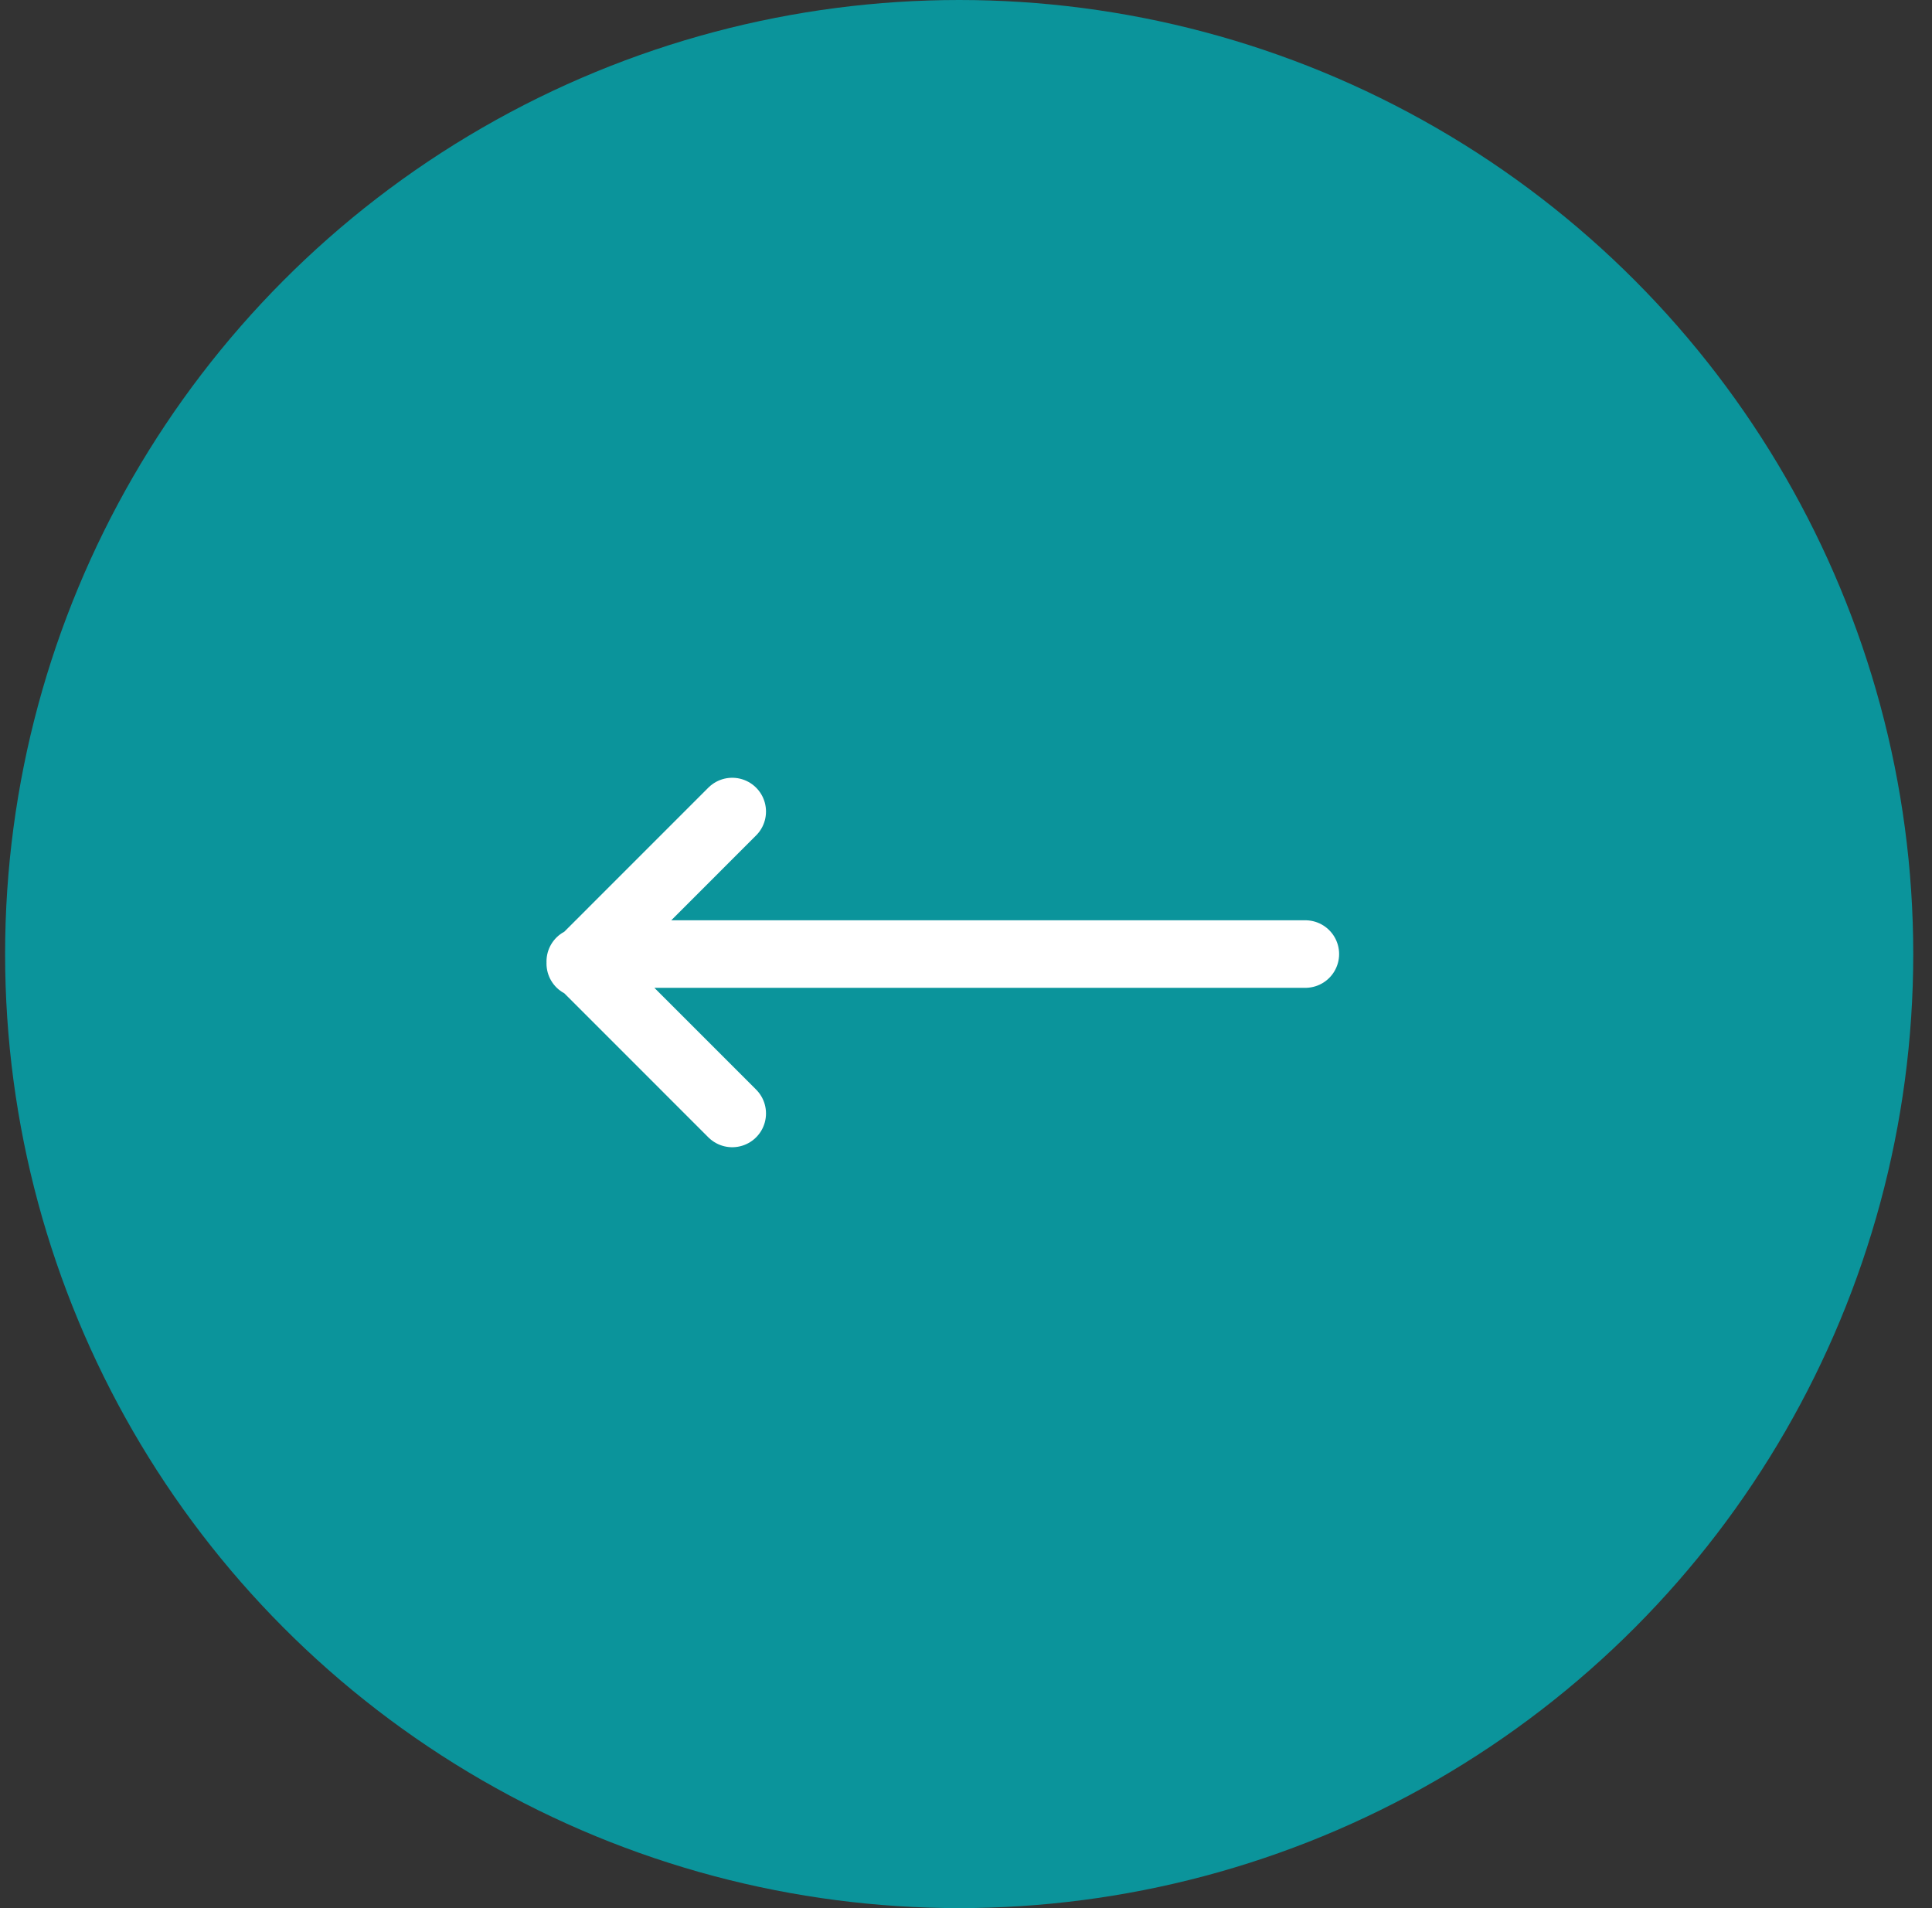
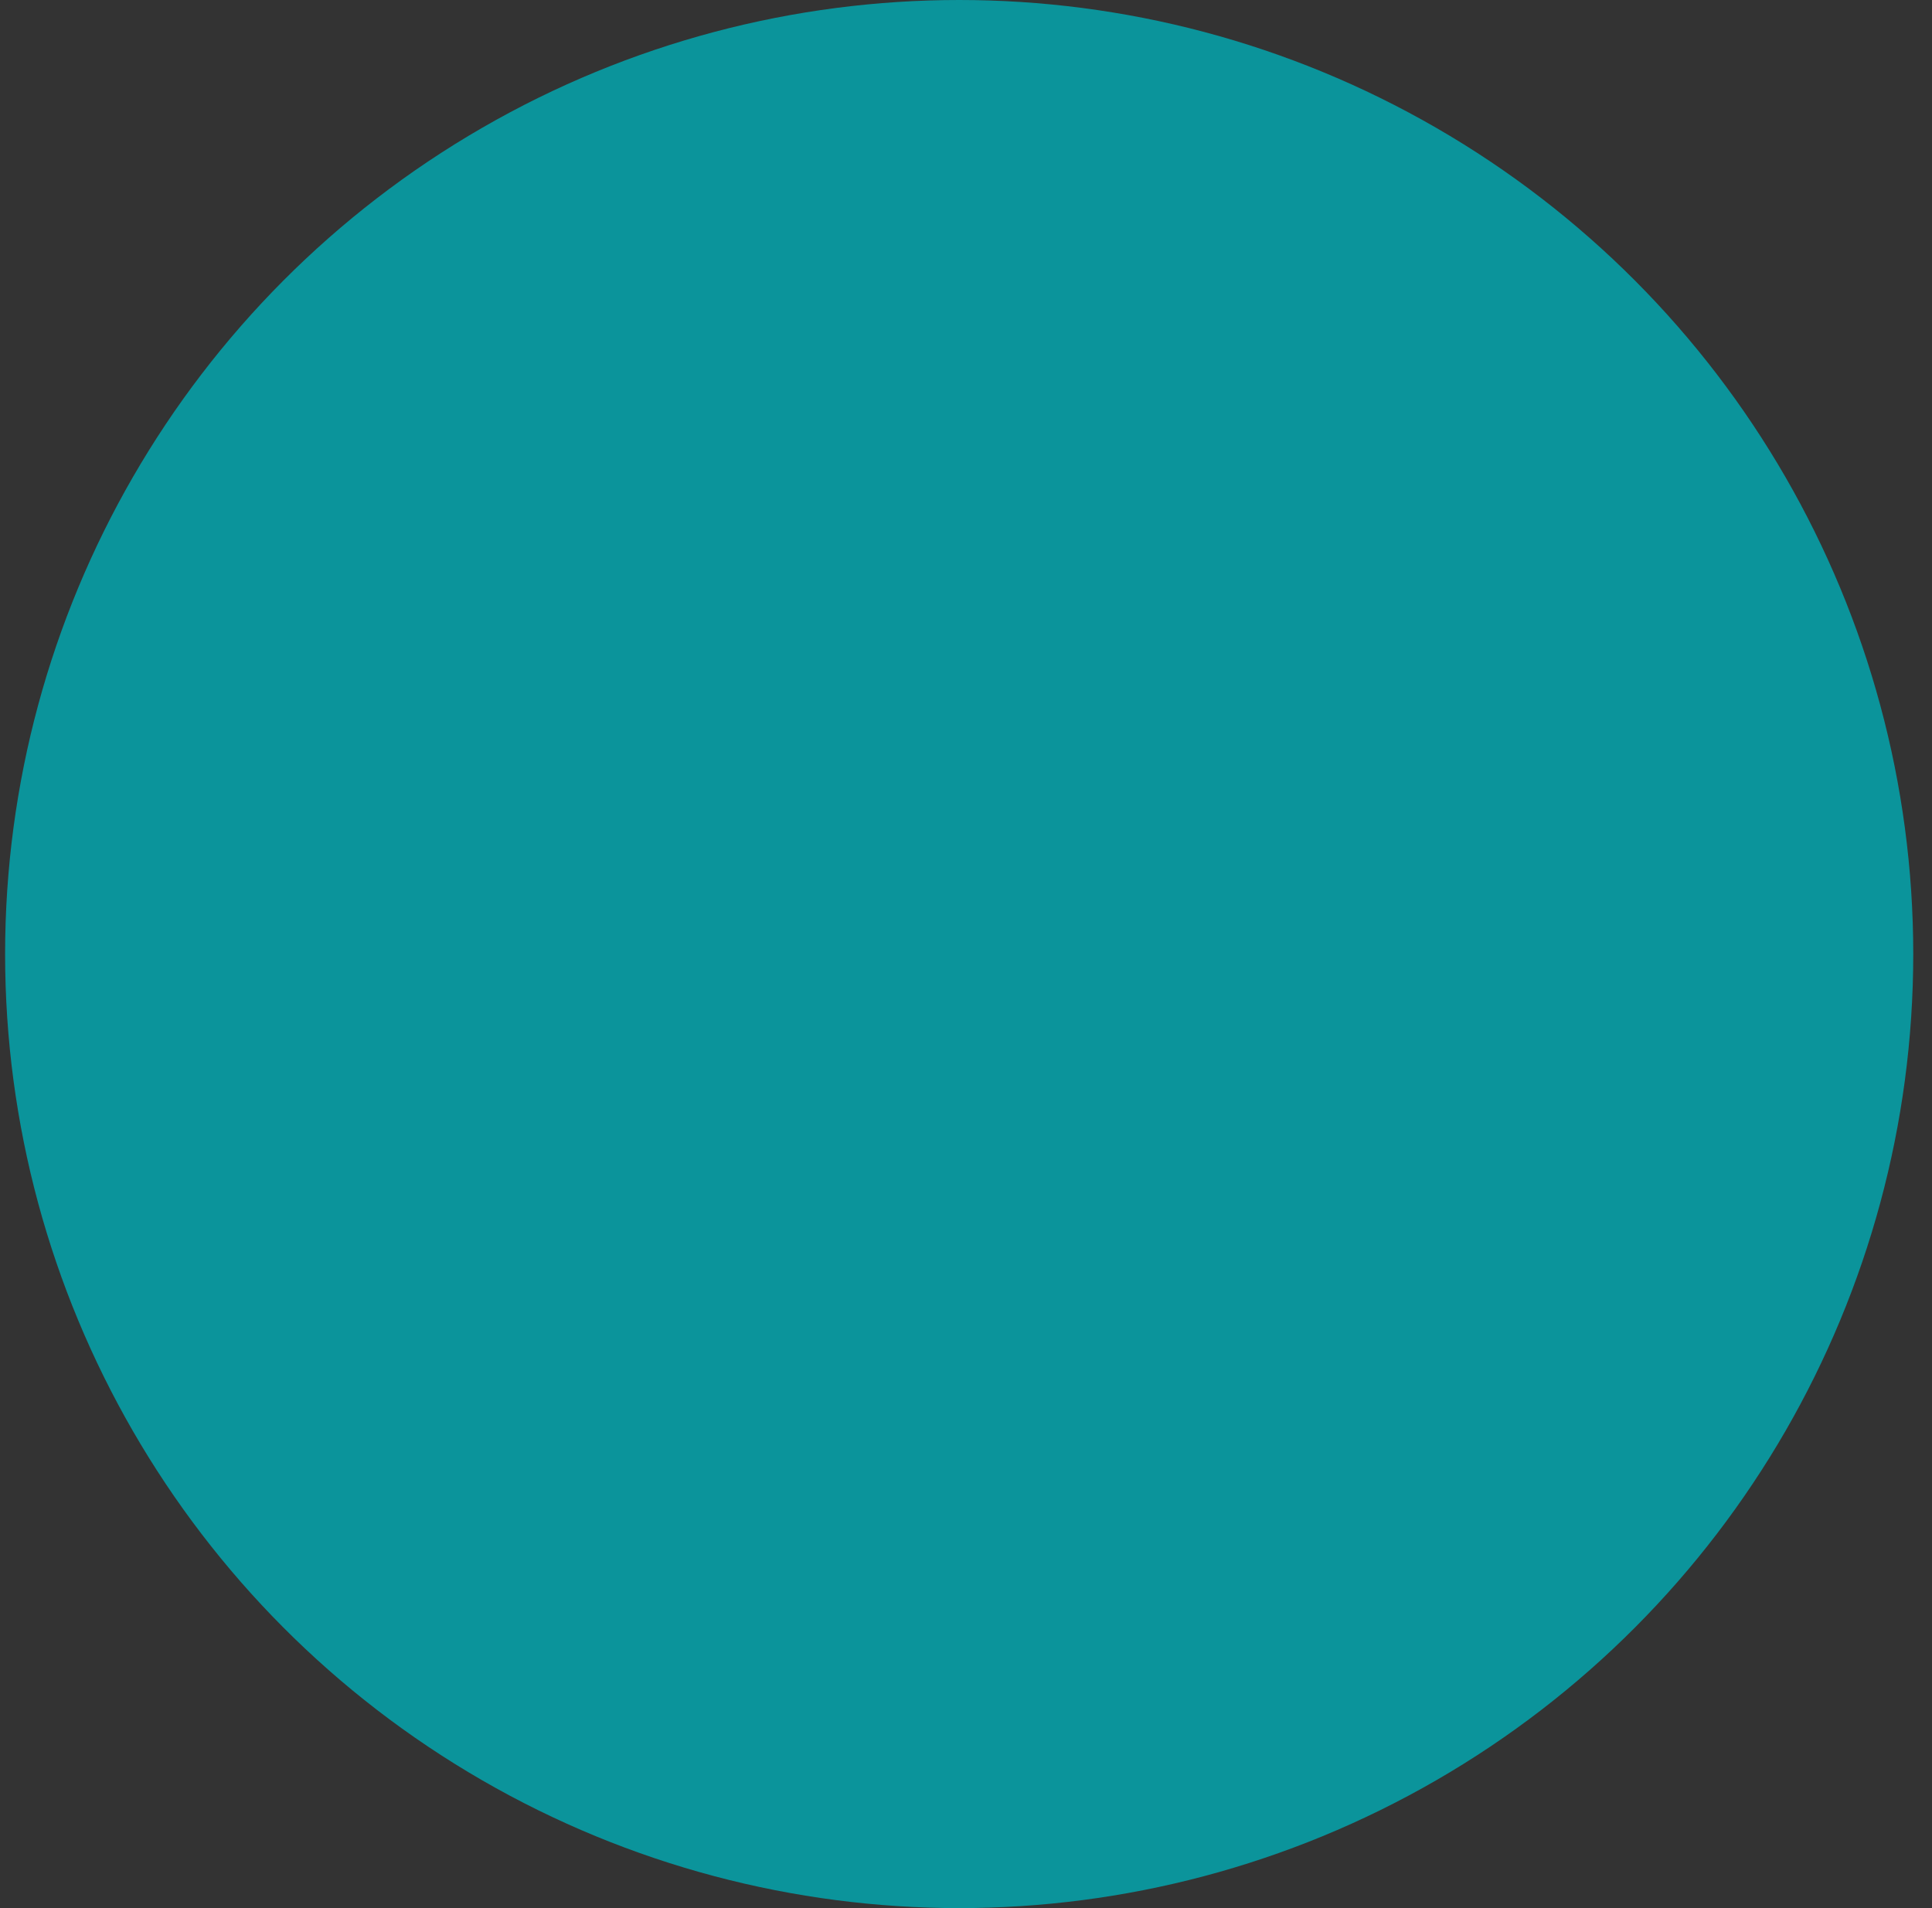
<svg xmlns="http://www.w3.org/2000/svg" fill="none" viewBox="0 0 81 80">
  <rect x="0" y="0" width="81" height="80" fill="#333333" stroke="none" />
  <circle cx="40.214" cy="40" r="40" fill="#0B949B" transform="rotate(180 40.214 40)" />
-   <path stroke="#fff" stroke-linecap="round" stroke-width="2.832" d="M54.727 40H25.701M24.328 40.311l6.371 6.372M24.328 40.397l6.371-6.372" />
</svg>